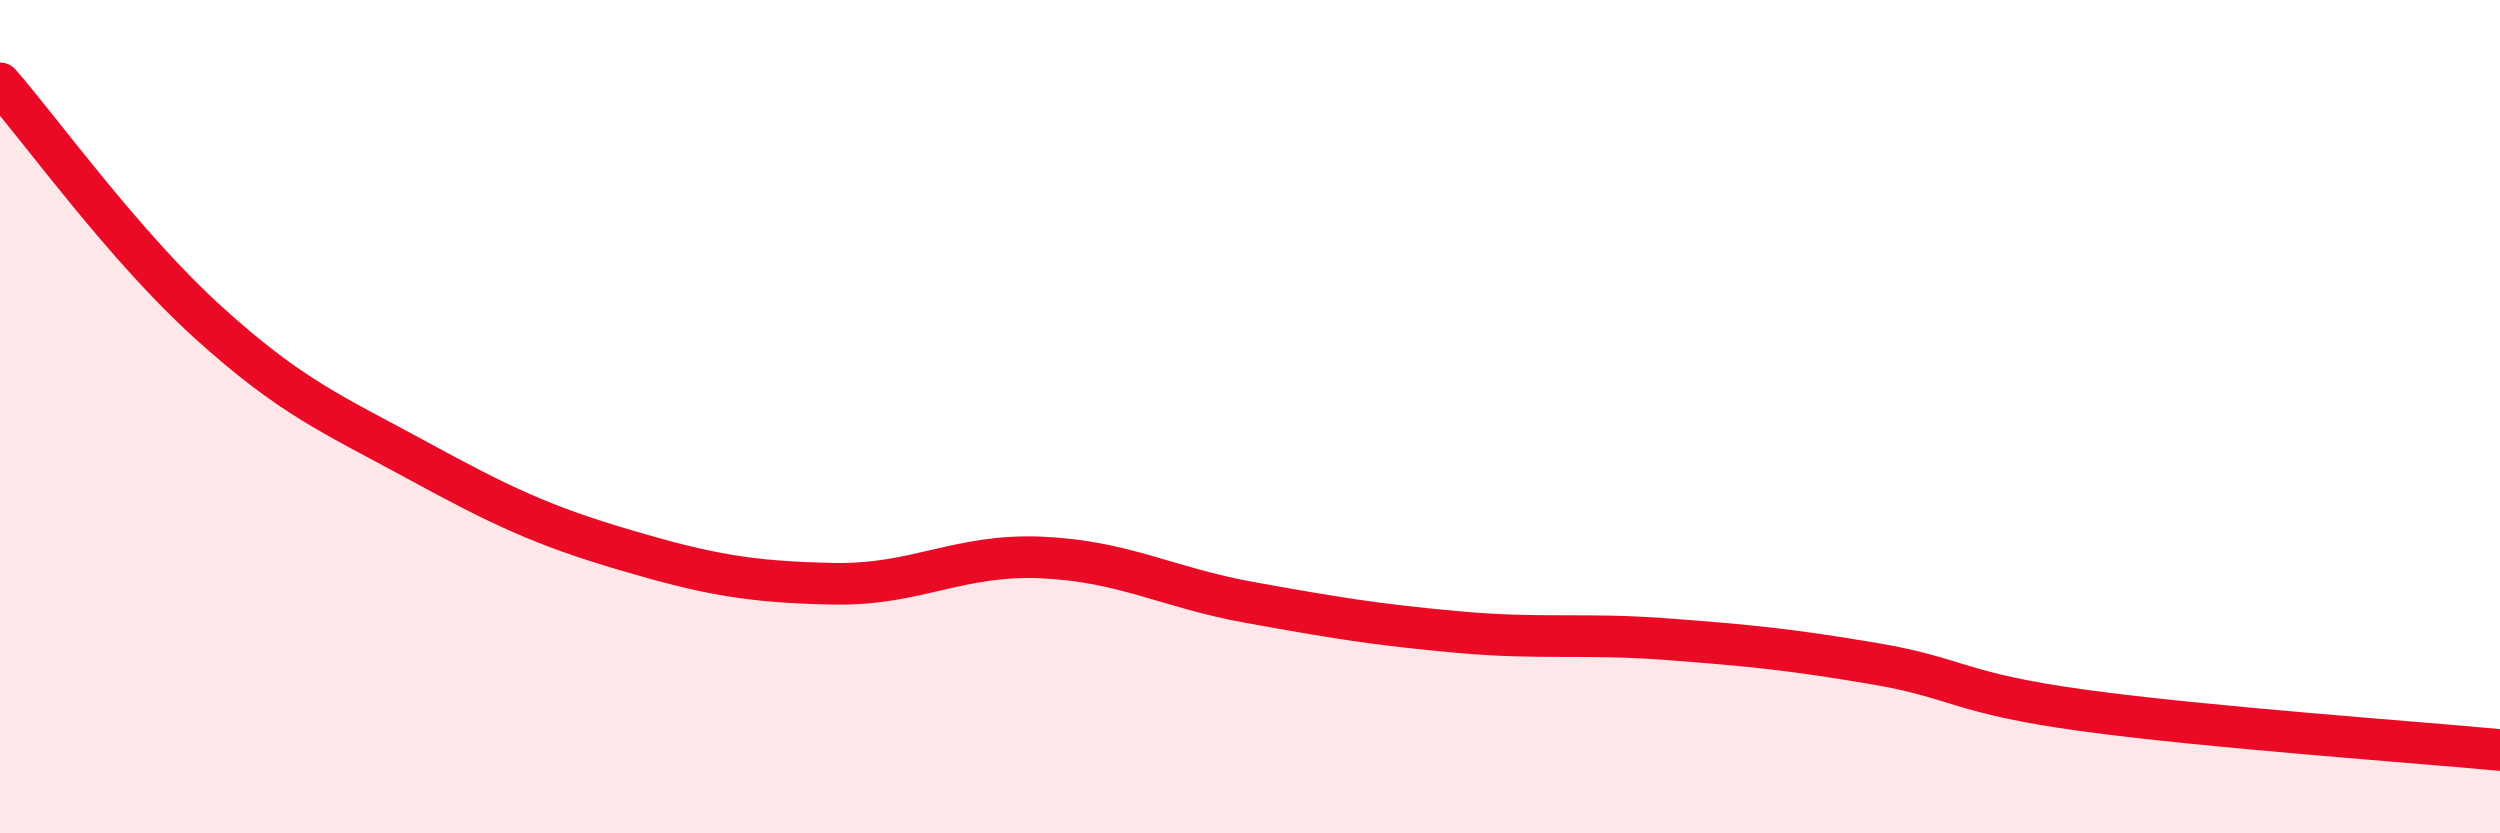
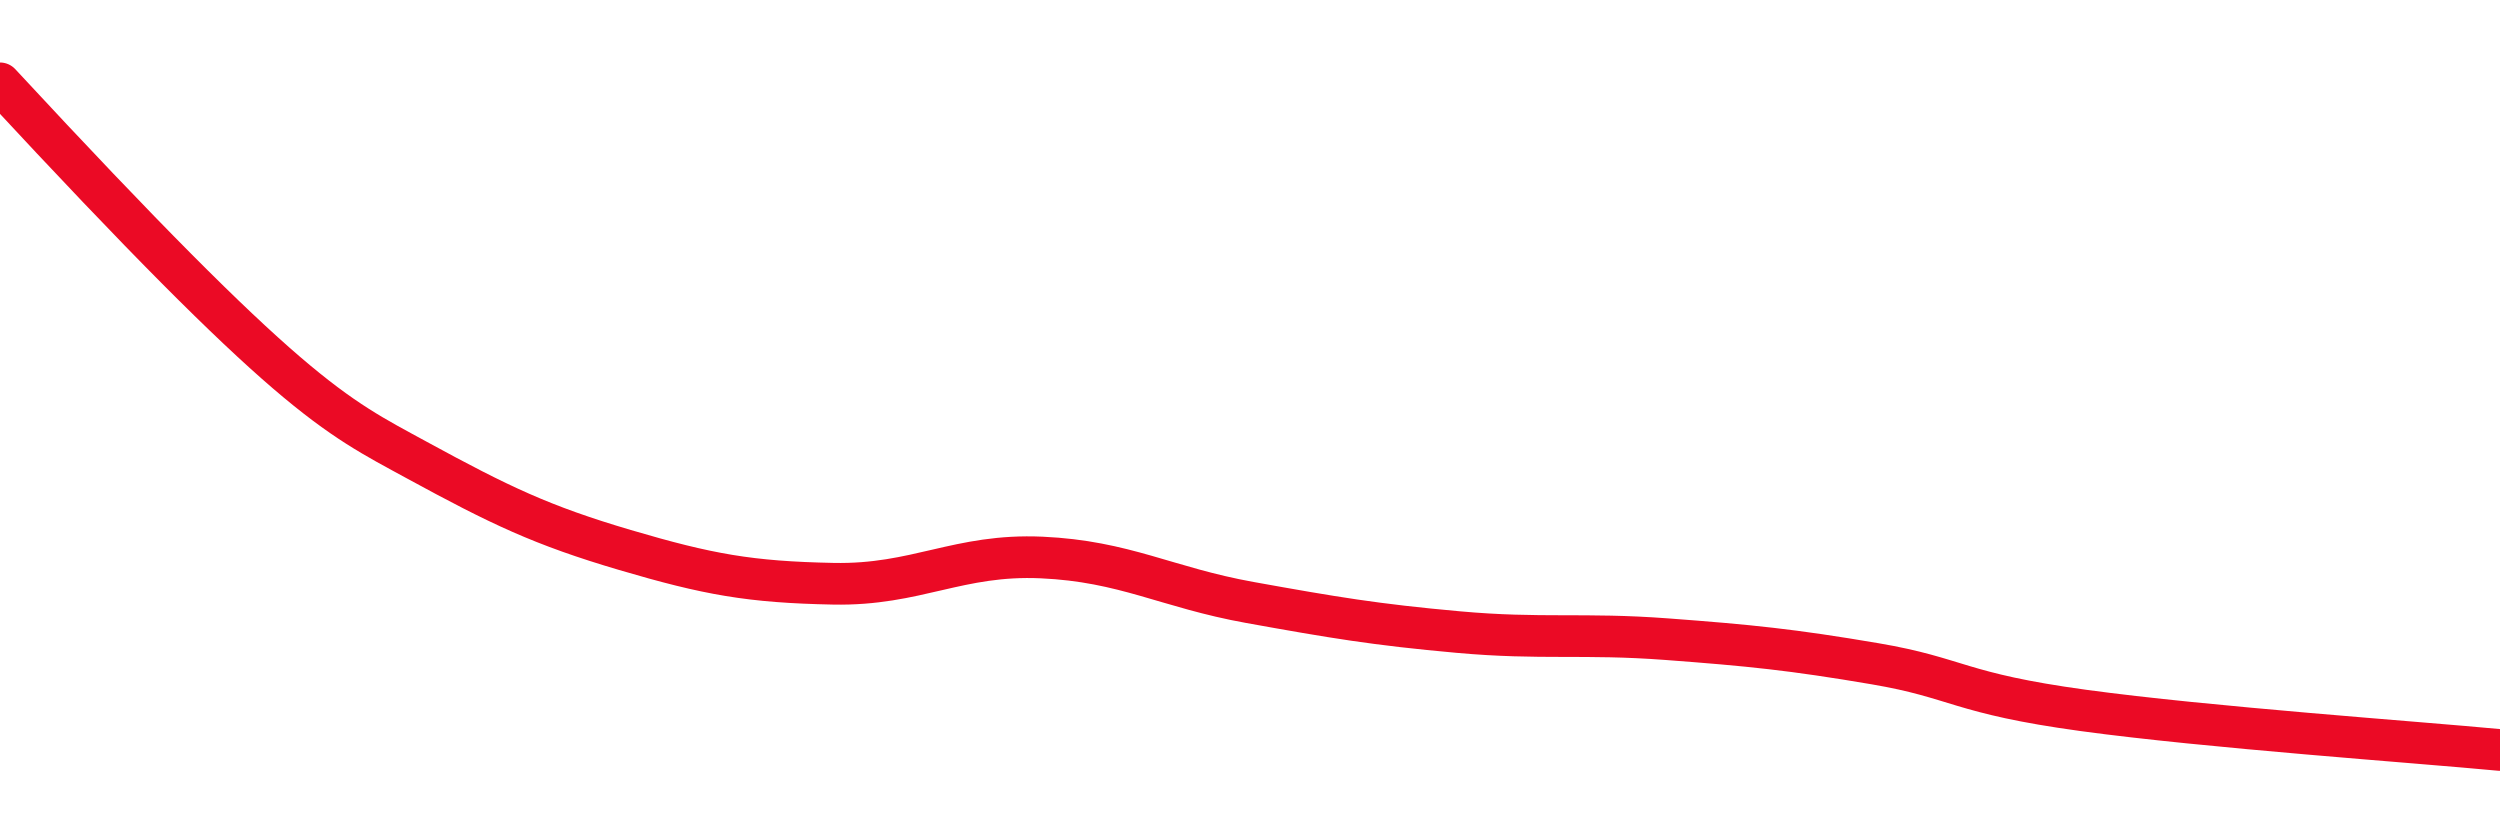
<svg xmlns="http://www.w3.org/2000/svg" width="60" height="20" viewBox="0 0 60 20">
-   <path d="M 0,2 C 1,3.15 3,5.93 5,7.74 C 7,9.55 8,9.95 10,11.04 C 12,12.13 13,12.61 15,13.2 C 17,13.79 18,13.97 20,14.01 C 22,14.05 23,13.29 25,13.38 C 27,13.47 28,14.1 30,14.46 C 32,14.82 33,14.99 35,15.17 C 37,15.35 38,15.19 40,15.34 C 42,15.49 43,15.59 45,15.93 C 47,16.27 47,16.64 50,17.05 C 53,17.46 58,17.81 60,18L60 20L0 20Z" fill="#EB0A25" opacity="0.1" stroke-linecap="round" stroke-linejoin="round" />
-   <path d="M 0,2 C 1,3.15 3,5.93 5,7.74 C 7,9.55 8,9.95 10,11.04 C 12,12.13 13,12.61 15,13.2 C 17,13.79 18,13.97 20,14.01 C 22,14.05 23,13.29 25,13.38 C 27,13.47 28,14.1 30,14.46 C 32,14.82 33,14.99 35,15.17 C 37,15.35 38,15.19 40,15.34 C 42,15.49 43,15.59 45,15.93 C 47,16.27 47,16.64 50,17.05 C 53,17.46 58,17.81 60,18" stroke="#EB0A25" stroke-width="1" fill="none" stroke-linecap="round" stroke-linejoin="round" />
+   <path d="M 0,2 C 7,9.55 8,9.95 10,11.04 C 12,12.13 13,12.61 15,13.2 C 17,13.79 18,13.97 20,14.01 C 22,14.05 23,13.29 25,13.38 C 27,13.47 28,14.1 30,14.46 C 32,14.82 33,14.99 35,15.17 C 37,15.35 38,15.19 40,15.34 C 42,15.49 43,15.59 45,15.93 C 47,16.27 47,16.64 50,17.05 C 53,17.46 58,17.81 60,18" stroke="#EB0A25" stroke-width="1" fill="none" stroke-linecap="round" stroke-linejoin="round" />
</svg>